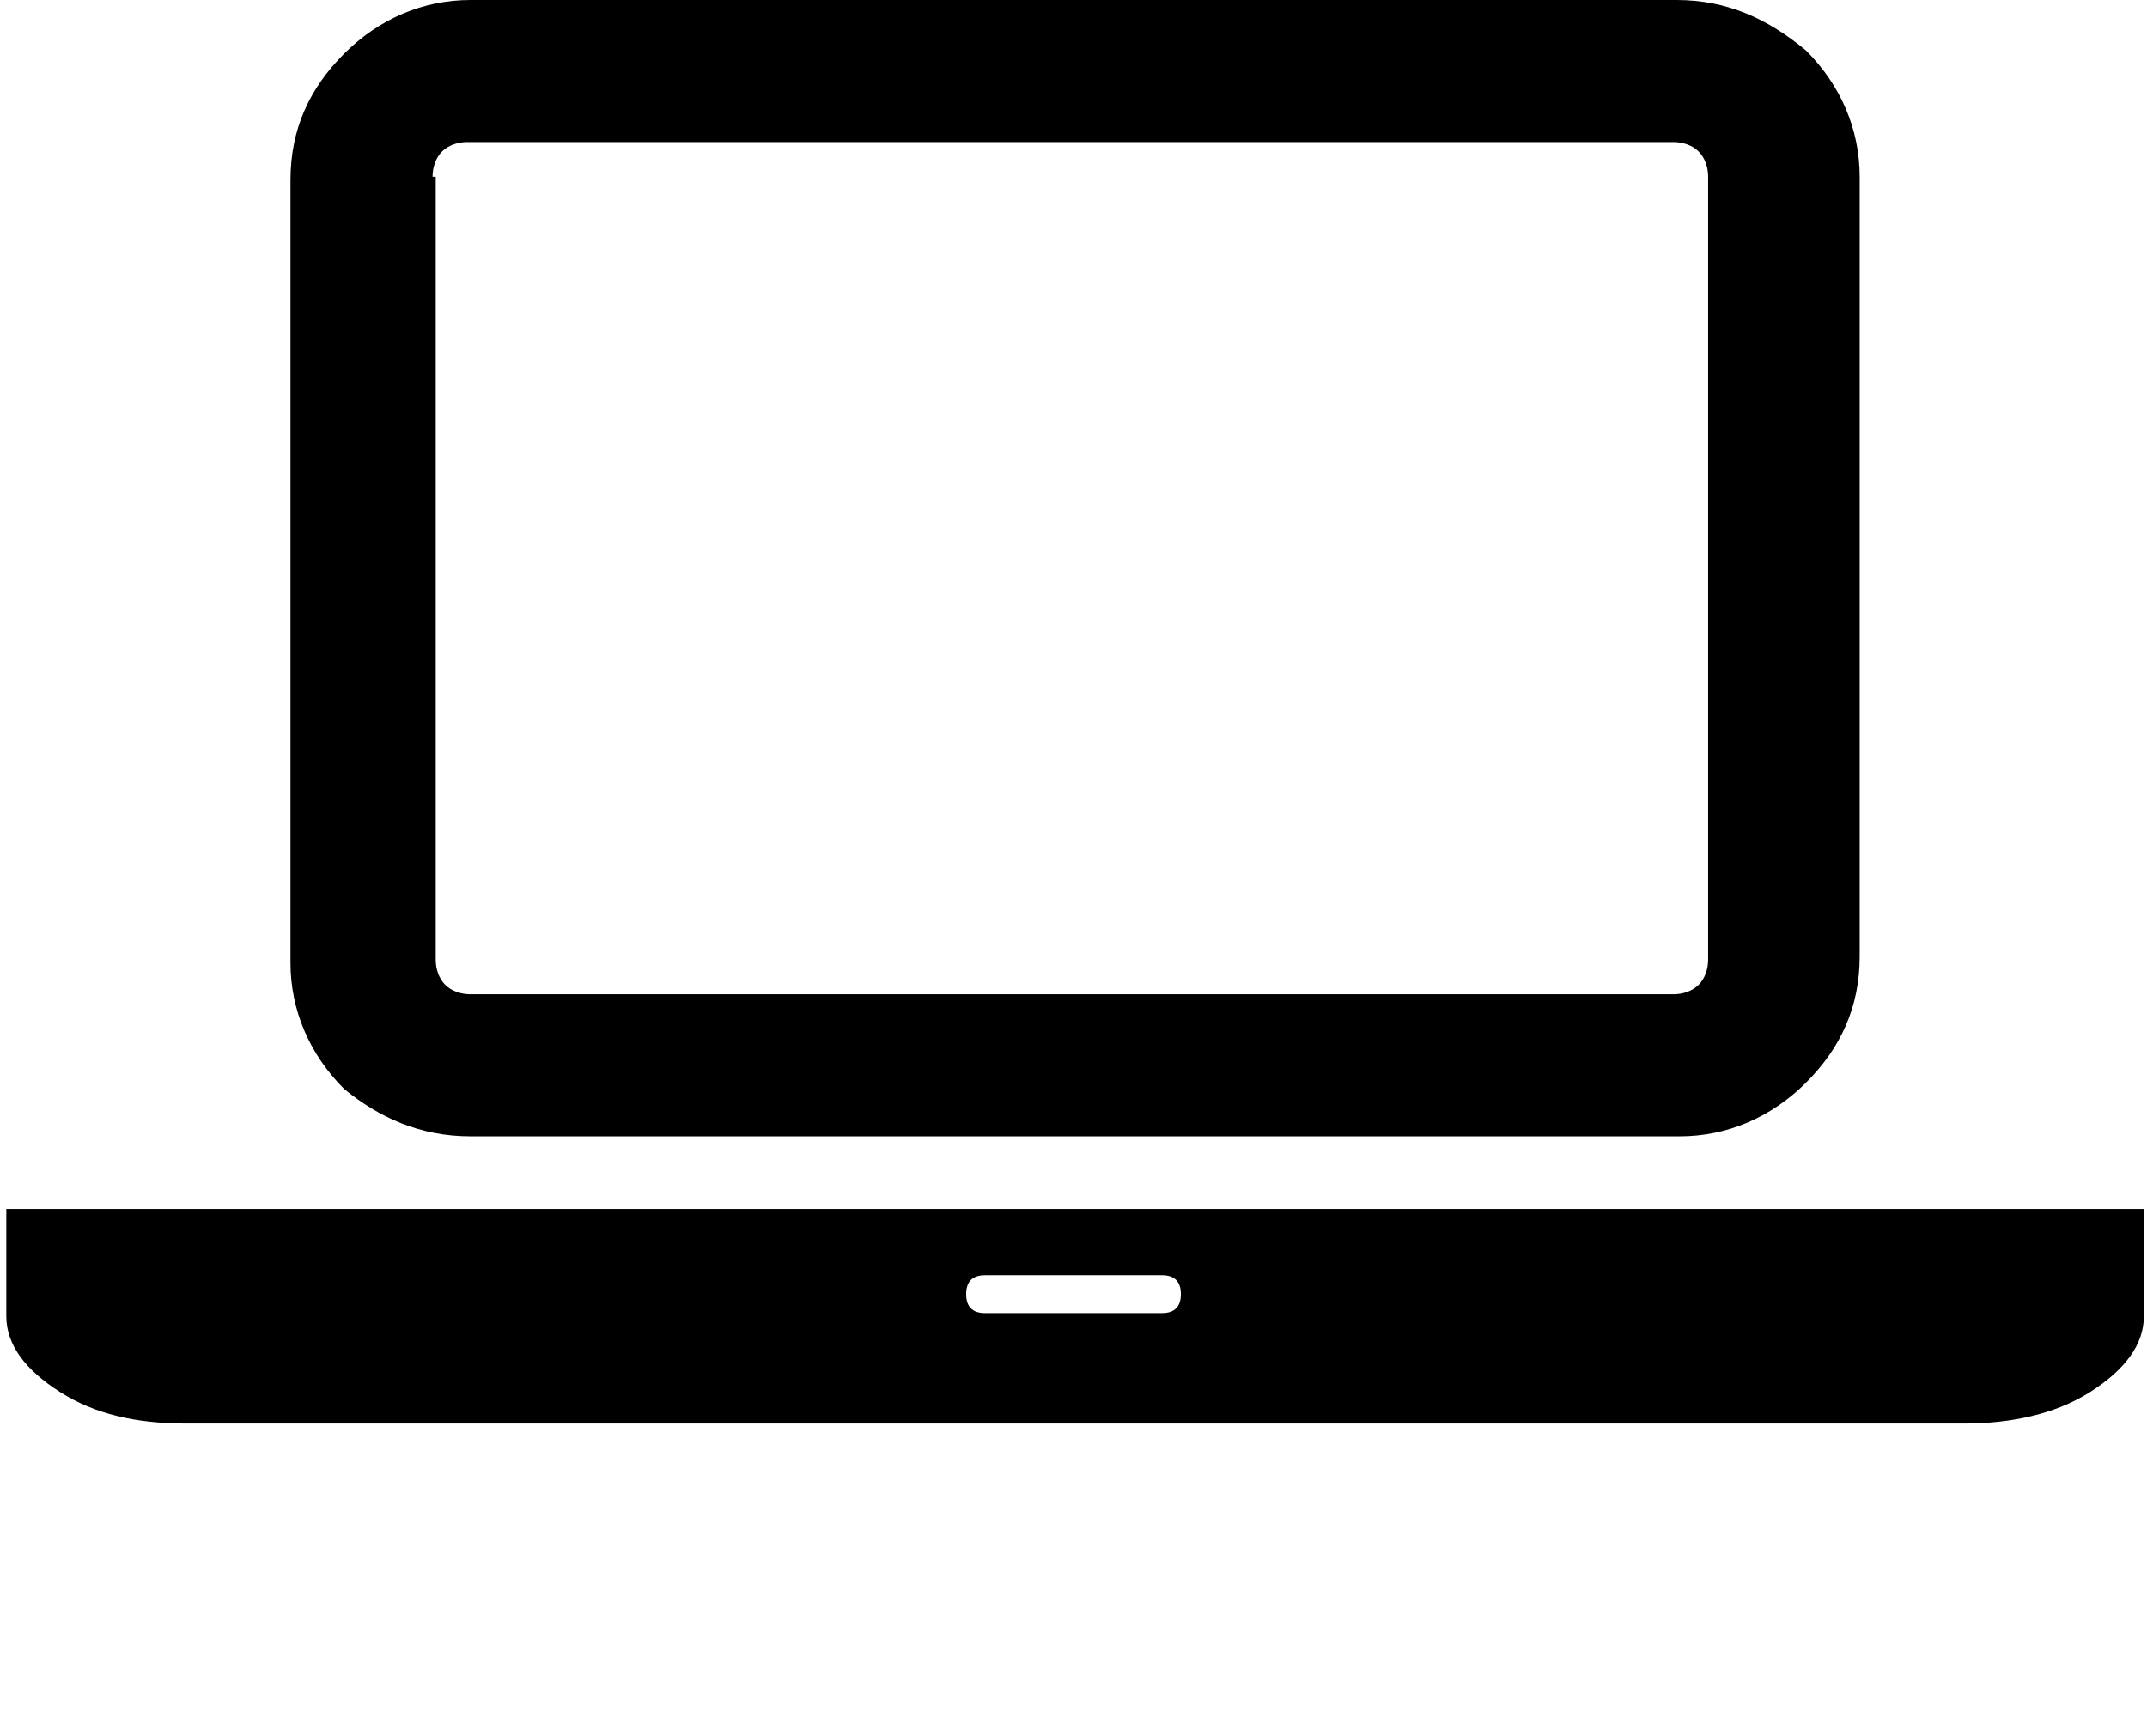
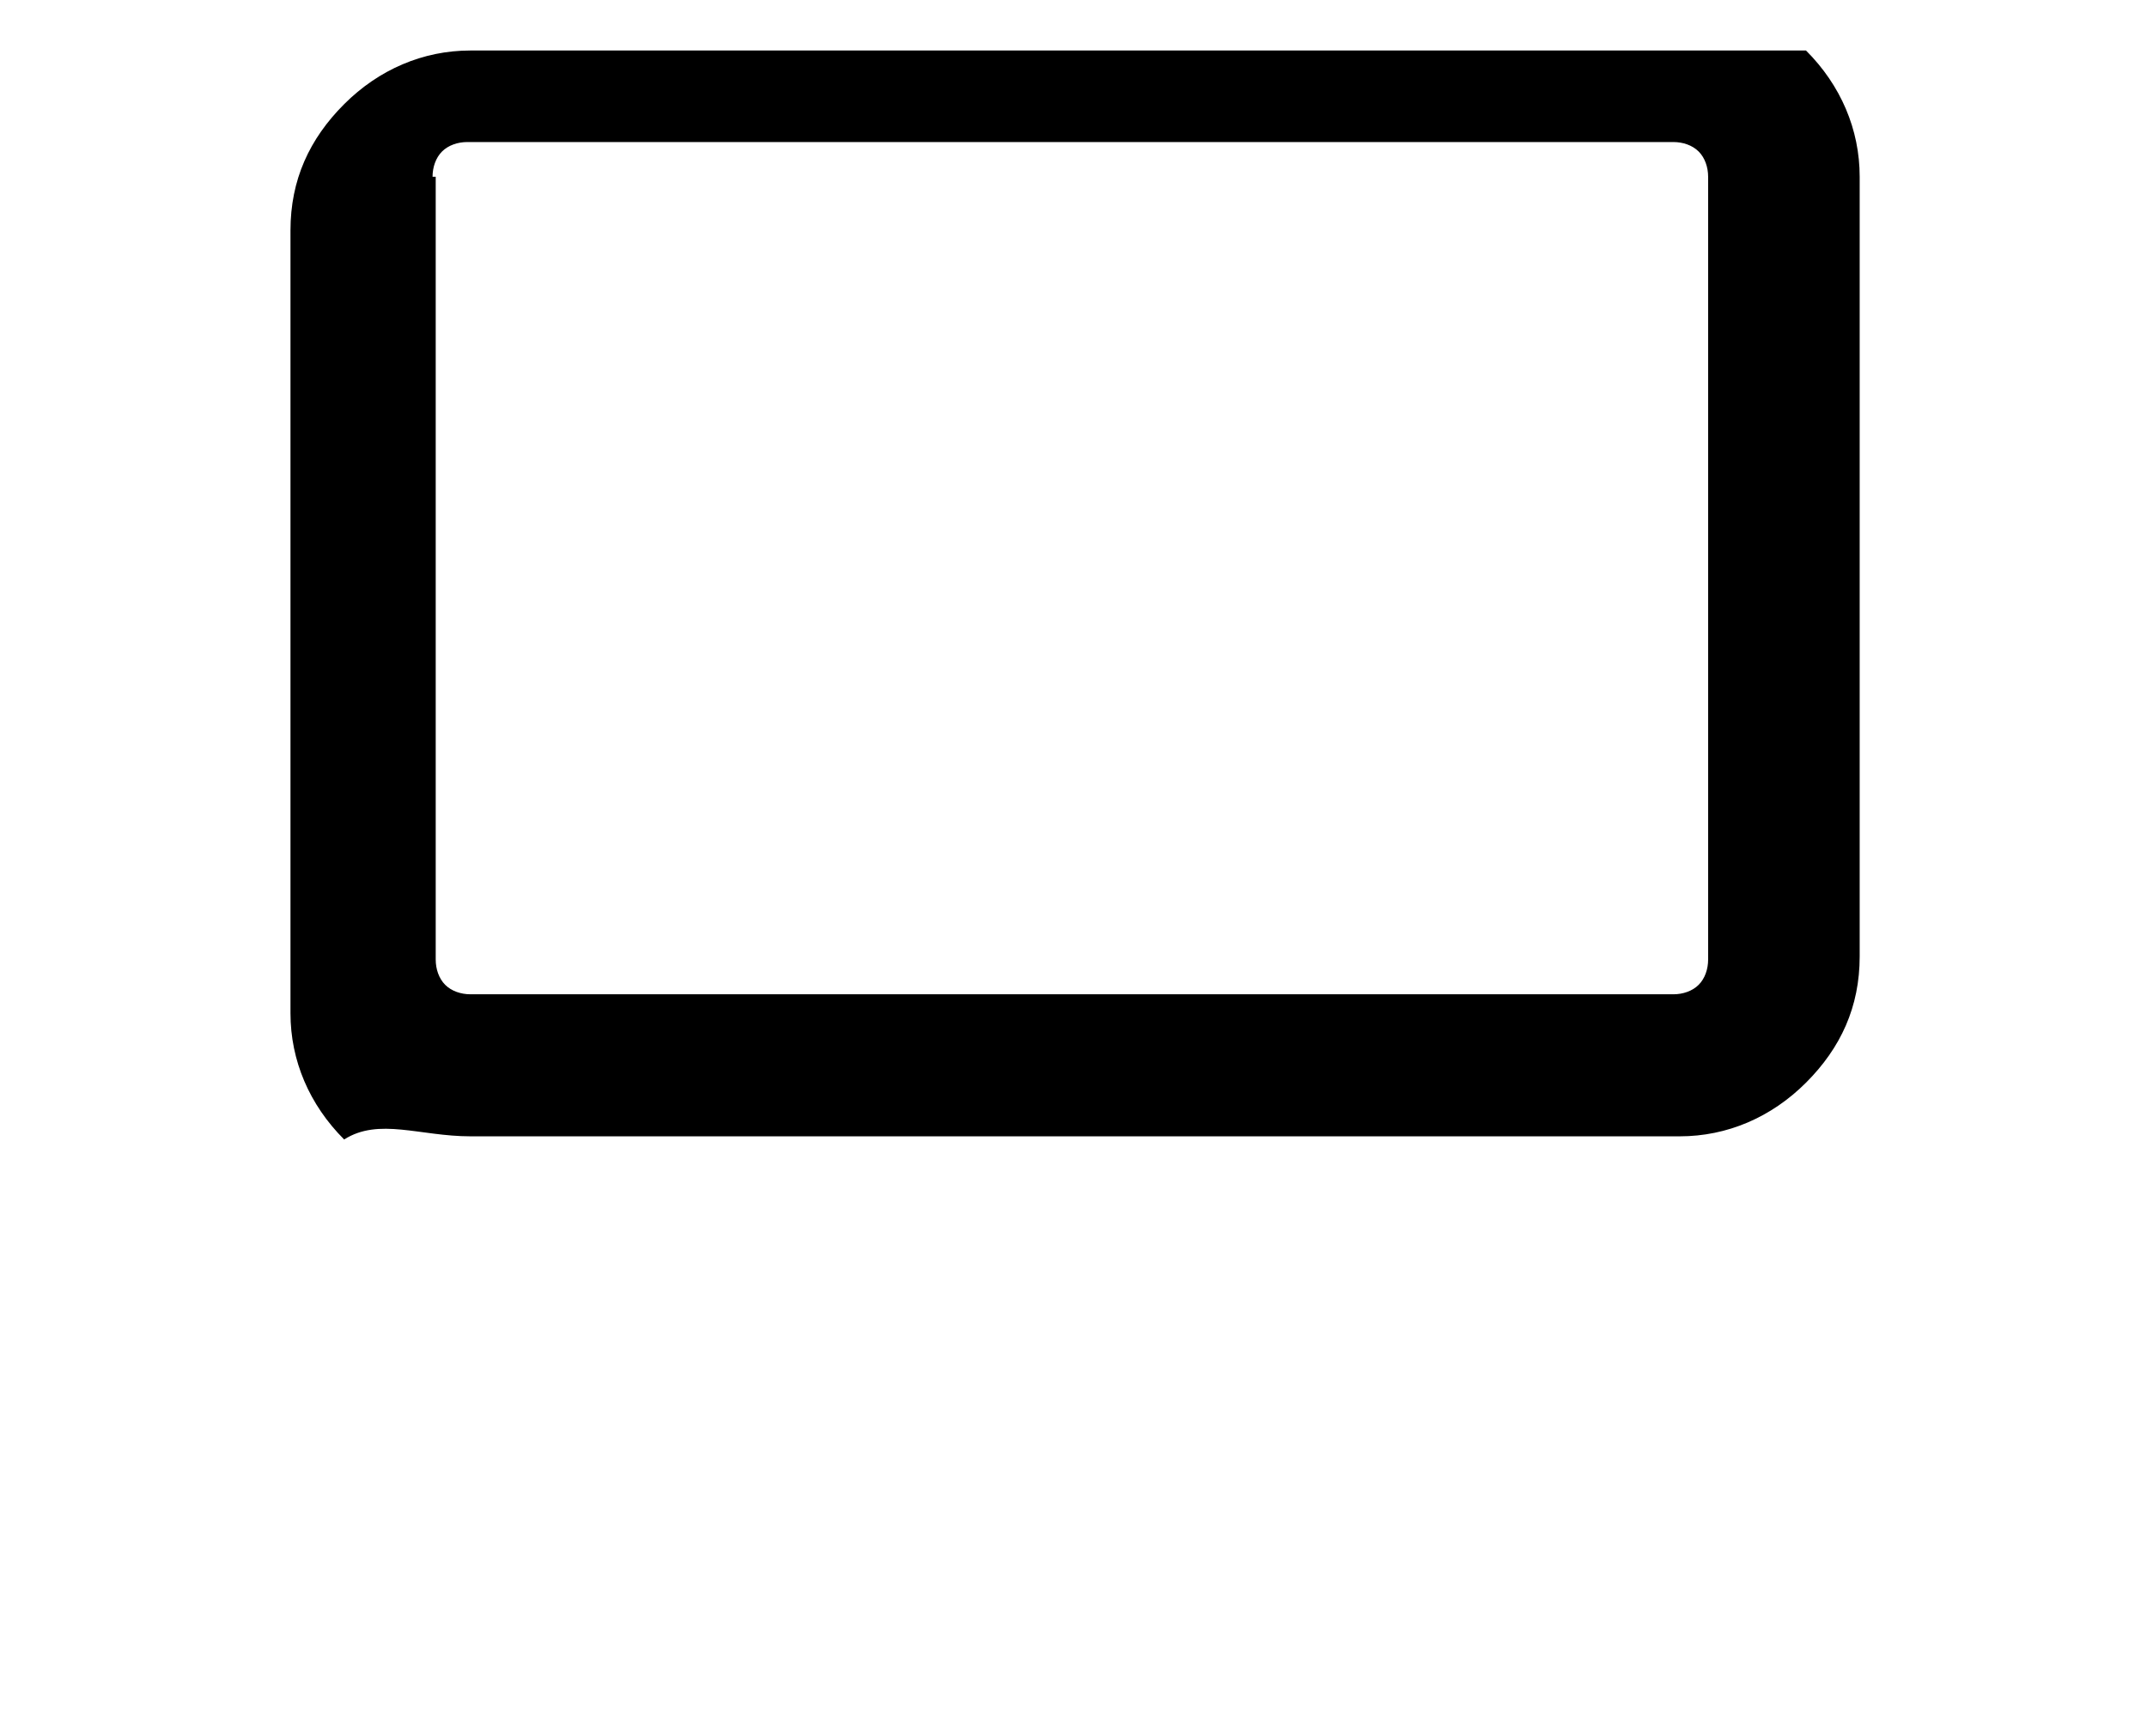
<svg xmlns="http://www.w3.org/2000/svg" id="Laag_1" viewBox="0 0 68 55" style="enable-background:new 0 0 68 55">
  <g>
    <g>
-       <path d="M14.9 36h38.3c1.5.0 2.9-.6 4-1.7 1.1-1.1 1.7-2.4 1.7-4V5.6c0-1.5-.6-2.9-1.7-4C56 .6 54.7.0 53.1.0H14.9c-1.5.0-2.9.6-4 1.7-1.1 1.1-1.7 2.4-1.7 4v24.8c0 1.5.6 2.9 1.7 4C12 35.4 13.3 36 14.9 36zM13.7 5.6c0-.3.1-.6.3-.8.2-.2.5-.3.8-.3H53c.3.0.6.1.8.3.2.2.3.5.3.8v24.8c0 .3-.1.6-.3.8-.2.2-.5.3-.8.3H14.9c-.3.0-.6-.1-.8-.3-.2-.2-.3-.5-.3-.8V5.6z" />
-       <path d="M62.1 38.3H5.9.2v3.4c0 .9.6 1.7 1.7 2.4 1.1.7 2.4 1 4 1h56.3c1.5.0 2.9-.3 4-1s1.7-1.5 1.7-2.4v-3.4H62.1zM36.8 41.6h-5.6c-.4.0-.6-.2-.6-.6.0-.4.2-.6.6-.6h5.6c.4.0.6.2.6.6C37.4 41.4 37.2 41.6 36.8 41.6z" />
+       <path d="M14.9 36h38.3c1.5.0 2.9-.6 4-1.7 1.1-1.1 1.7-2.4 1.7-4V5.6c0-1.5-.6-2.9-1.7-4H14.9c-1.5.0-2.9.6-4 1.7-1.1 1.1-1.7 2.4-1.7 4v24.8c0 1.5.6 2.9 1.7 4C12 35.4 13.3 36 14.9 36zM13.7 5.6c0-.3.1-.6.3-.8.2-.2.5-.3.8-.3H53c.3.0.6.1.8.3.2.2.3.5.3.8v24.8c0 .3-.1.6-.3.8-.2.2-.5.3-.8.3H14.9c-.3.0-.6-.1-.8-.3-.2-.2-.3-.5-.3-.8V5.6z" />
    </g>
  </g>
</svg>